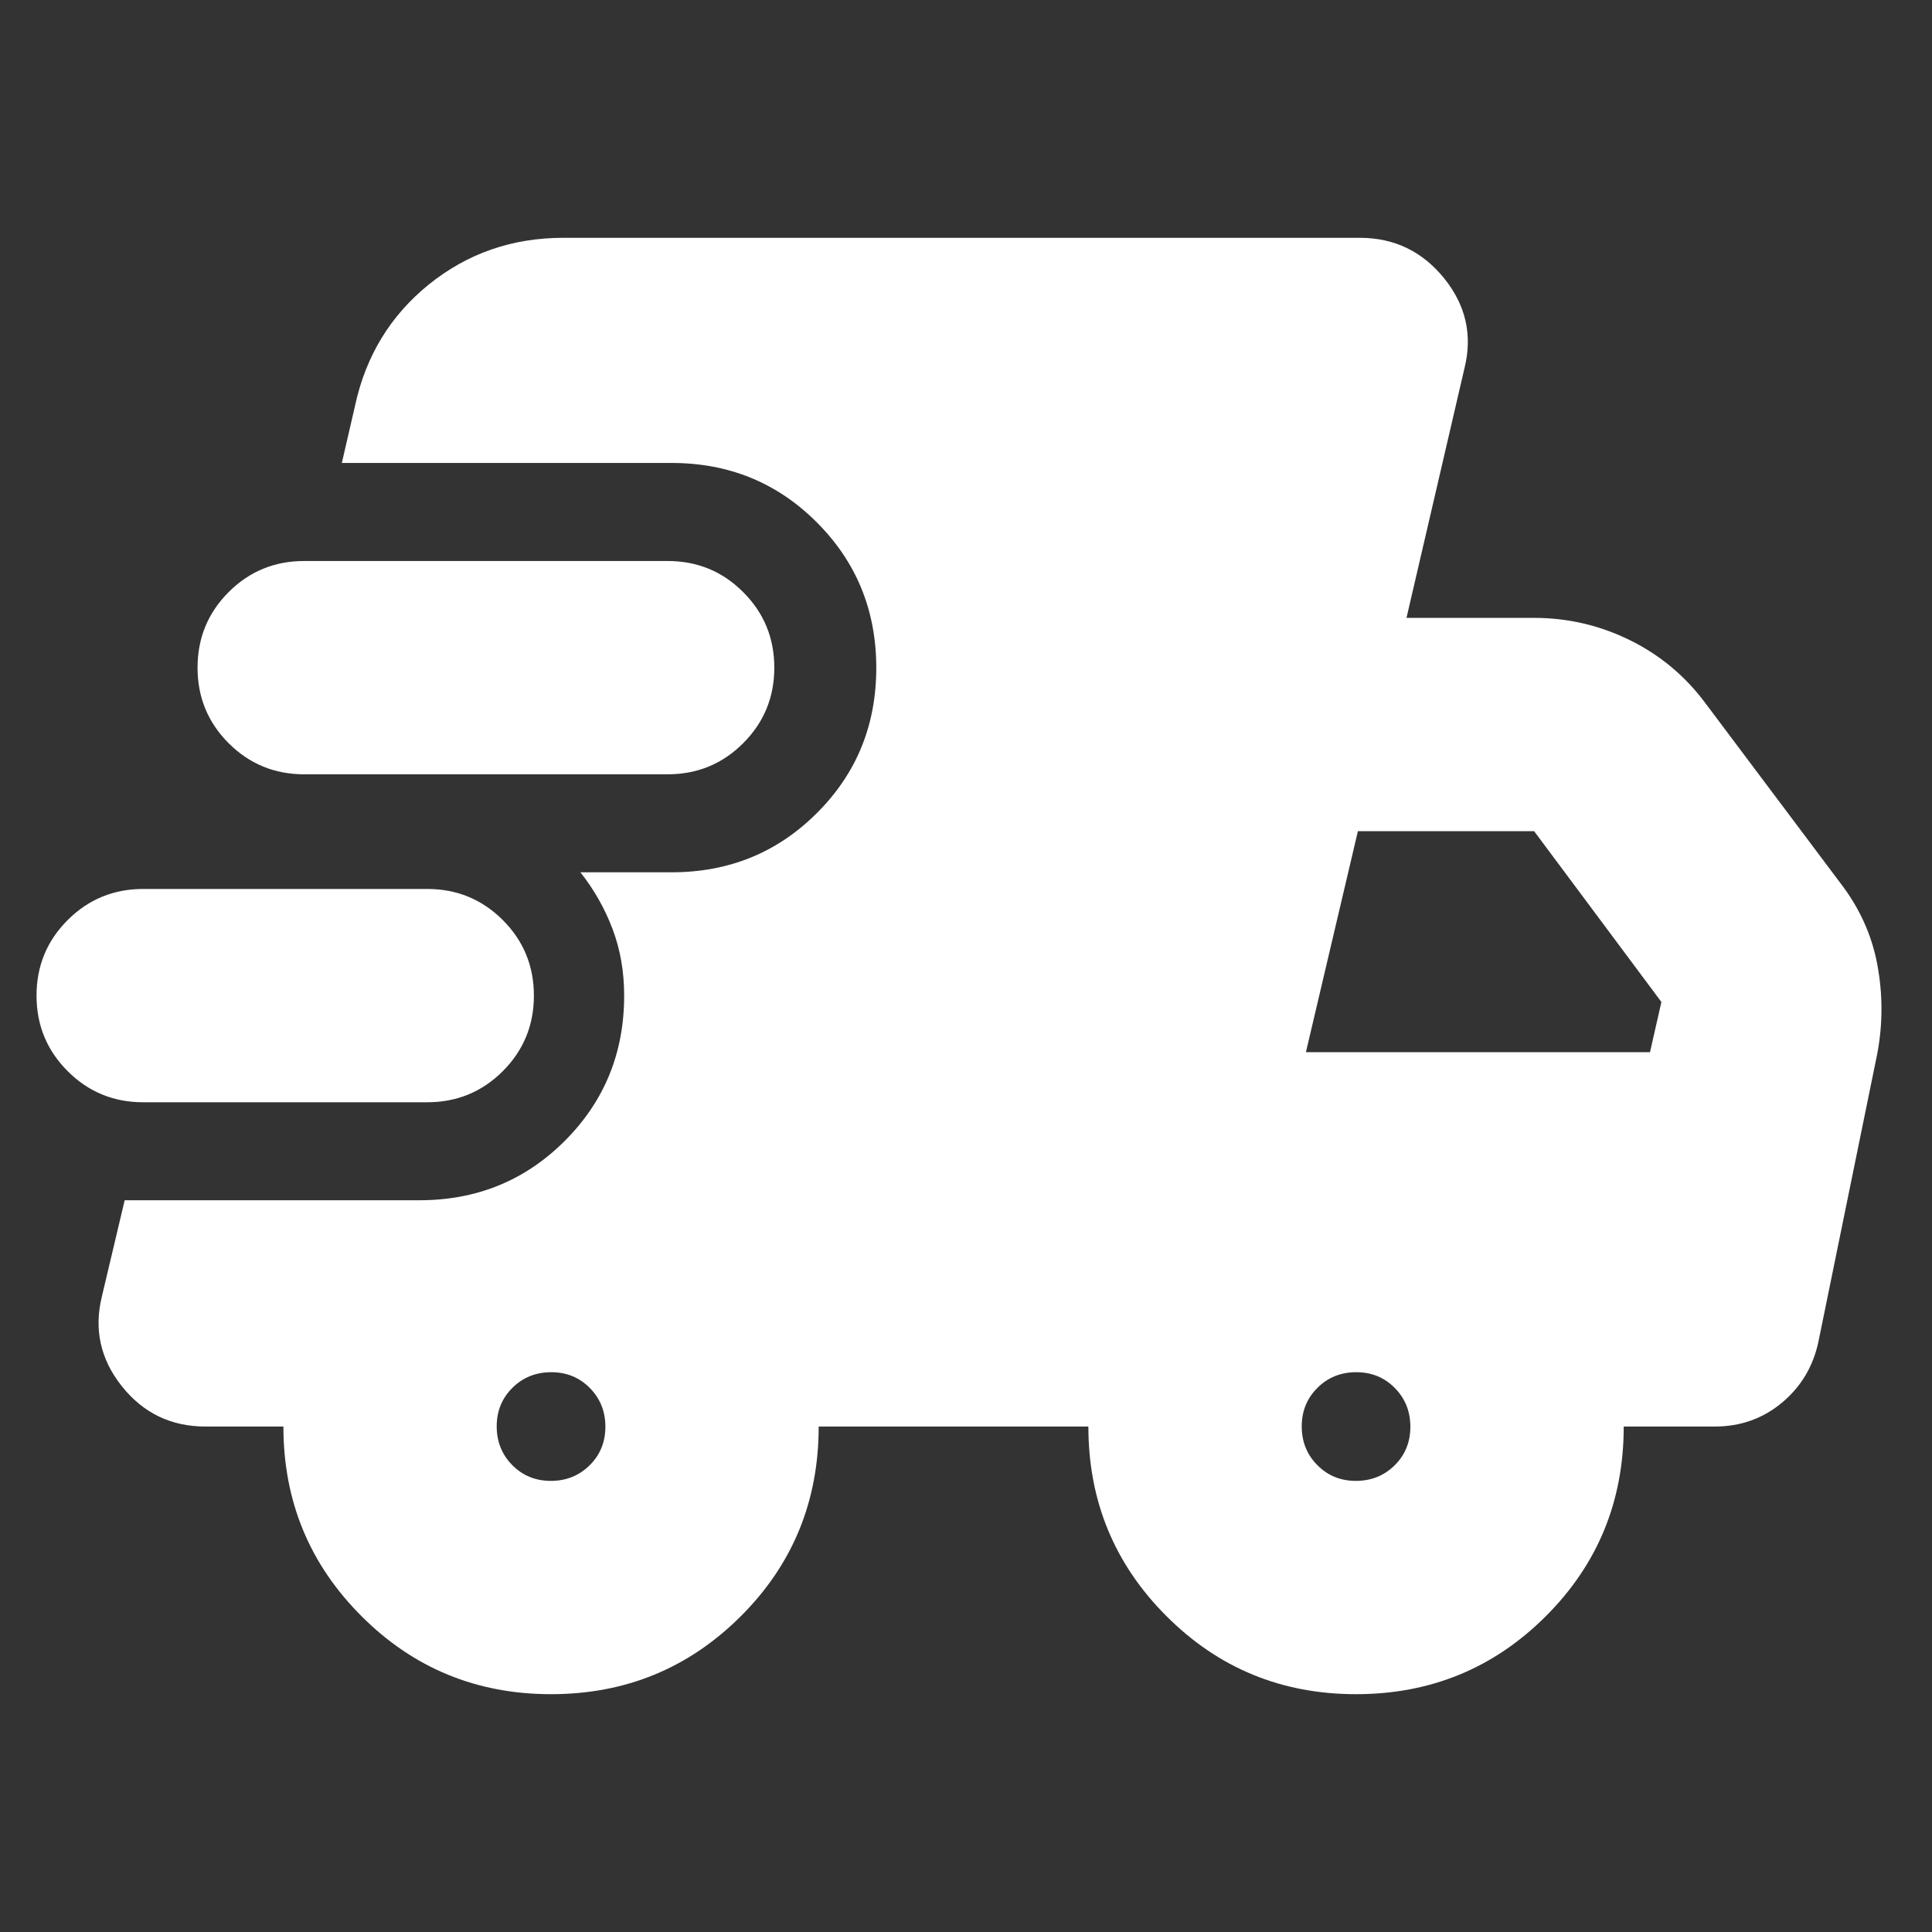
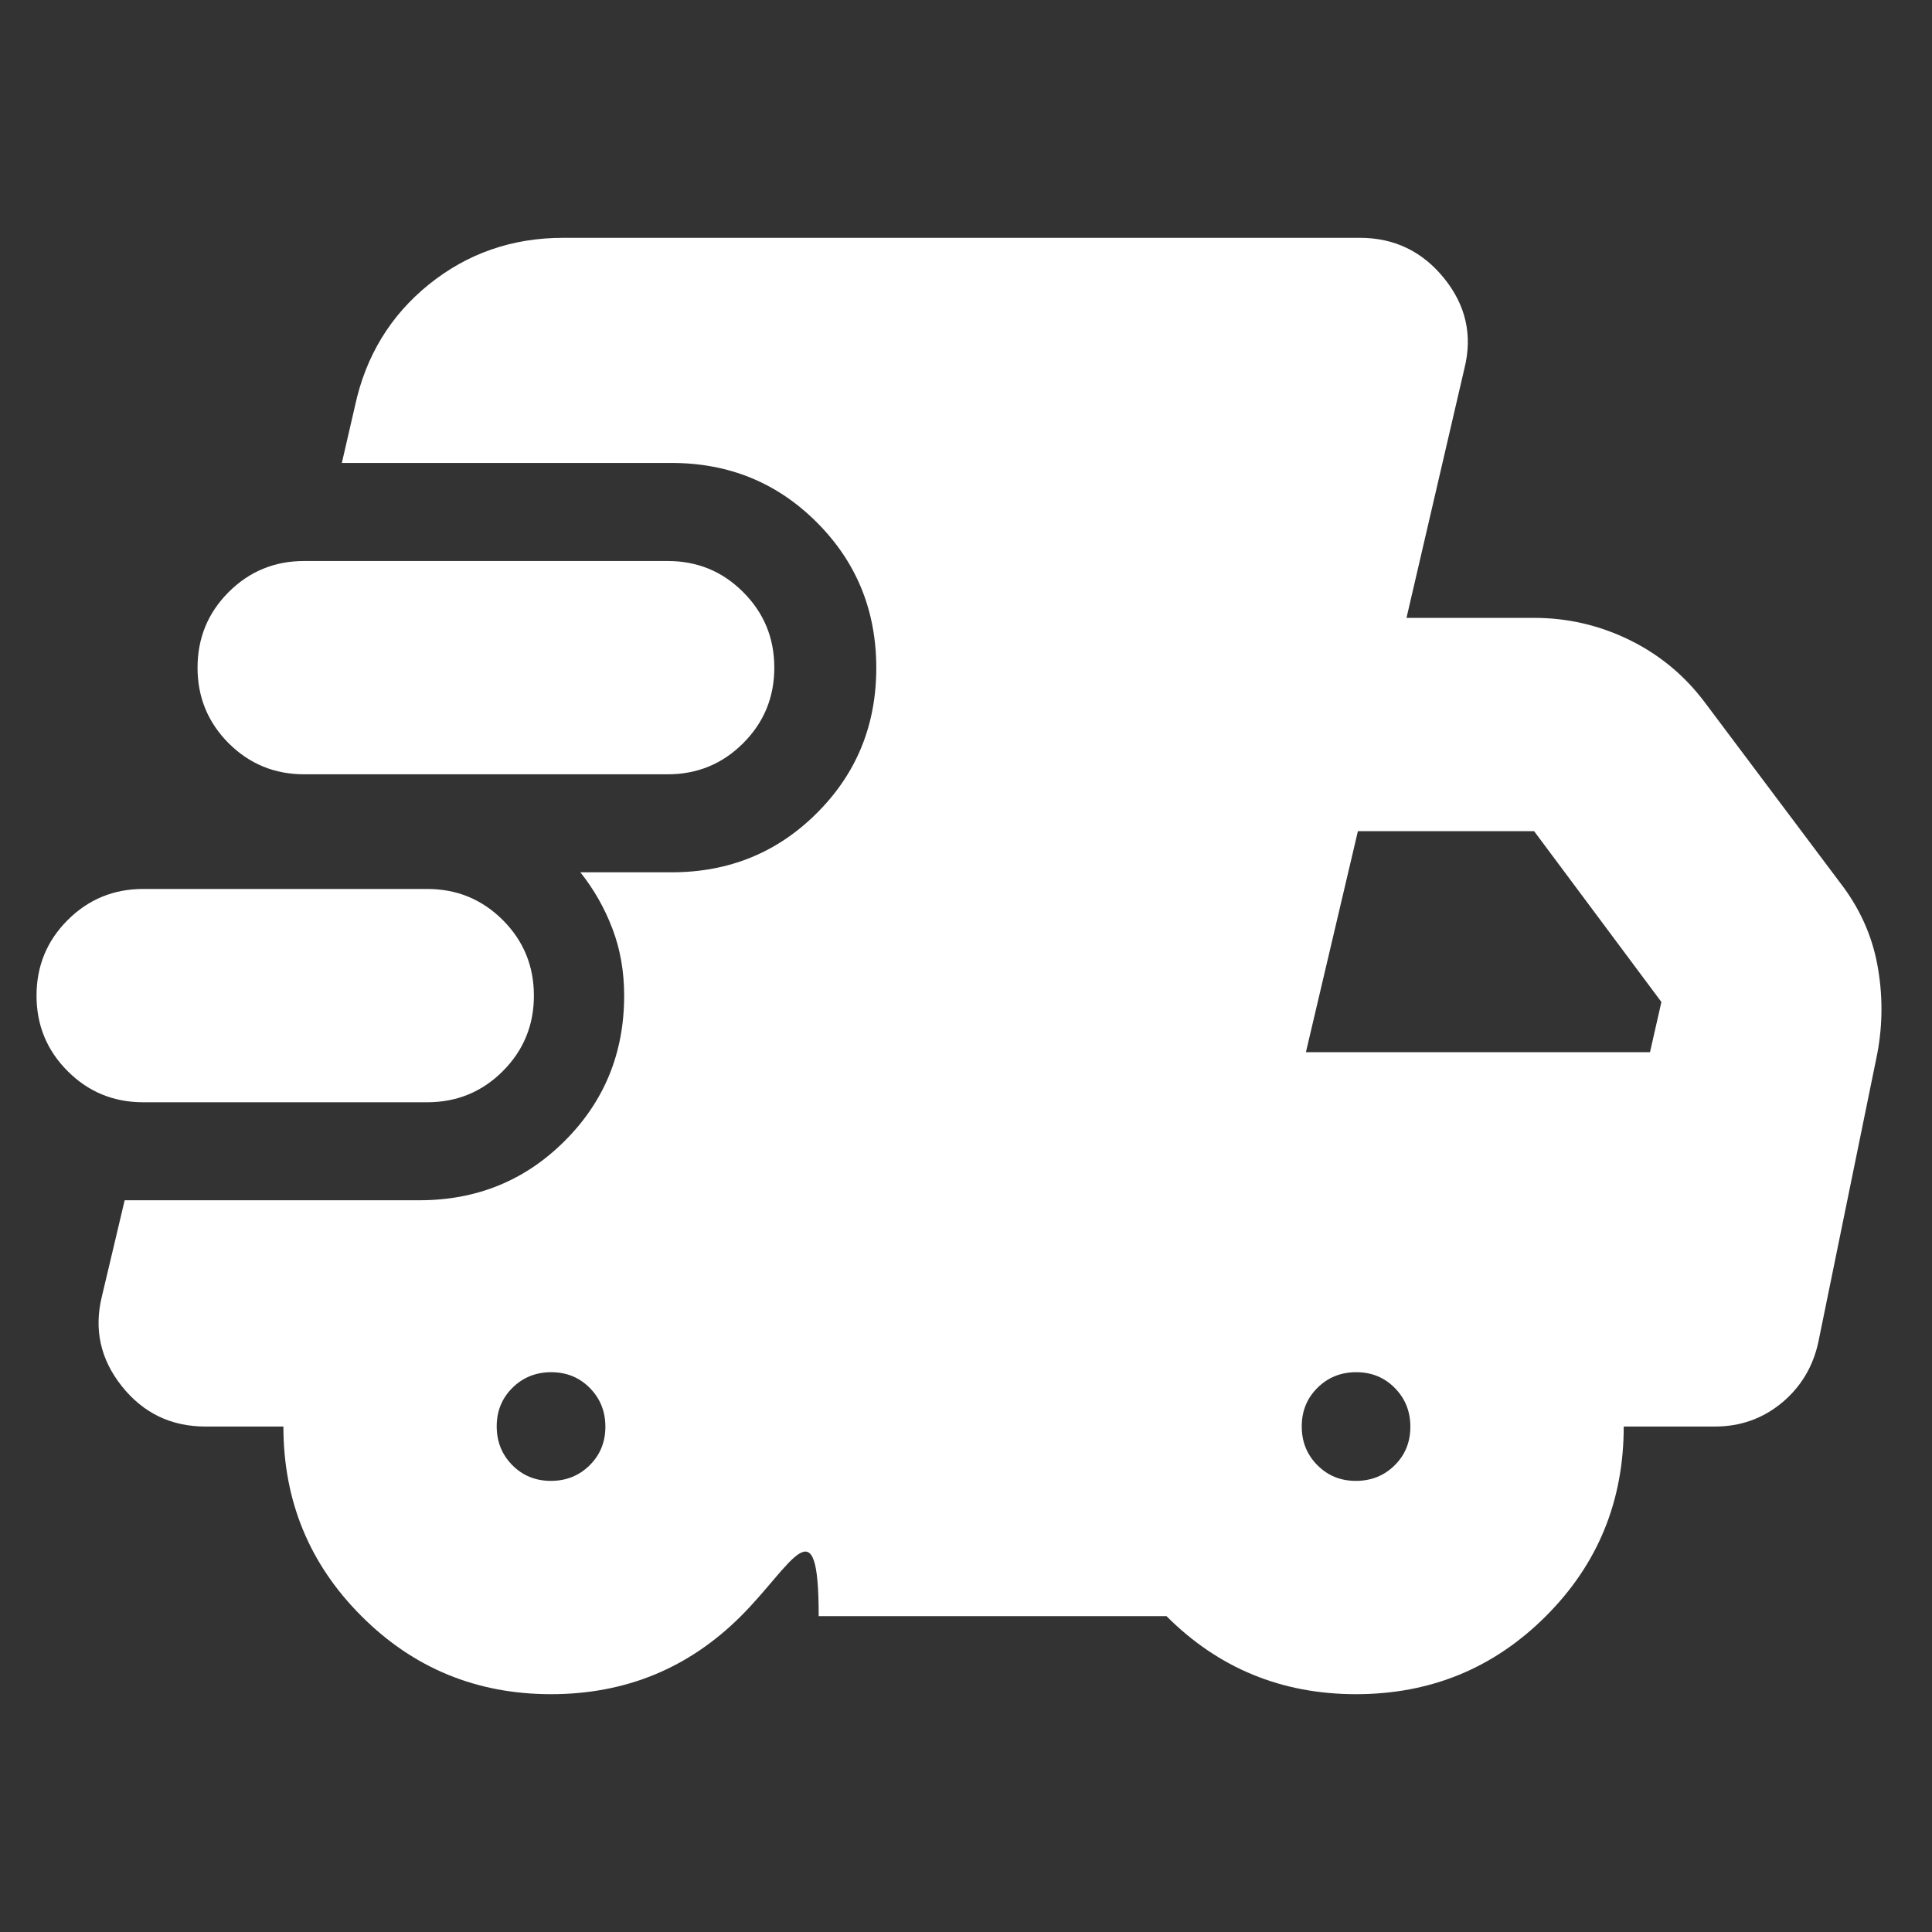
<svg xmlns="http://www.w3.org/2000/svg" width="32" height="32" viewBox="0 0 32 32" fill="none">
  <rect x="0" y="0" width="32" height="32" fill="#333333" stroke="none" />
-   <path d="M2.372 18.257C1.881 18.257 1.464 18.085 1.121 17.742C0.777 17.398 0.605 16.981 0.605 16.491C0.605 16 0.777 15.582 1.121 15.239C1.464 14.896 1.881 14.724 2.372 14.724H7.076C7.567 14.724 7.984 14.896 8.328 15.239C8.671 15.582 8.843 16 8.843 16.491C8.843 16.981 8.671 17.398 8.328 17.742C7.984 18.085 7.567 18.257 7.076 18.257H2.372ZM9.127 28.061C7.896 28.061 6.849 27.631 5.987 26.768C5.125 25.906 4.694 24.86 4.694 23.628H3.404C2.834 23.628 2.372 23.405 2.017 22.959C1.662 22.512 1.553 22.015 1.689 21.467L2.065 19.88H6.947C7.897 19.88 8.699 19.552 9.354 18.897C10.01 18.242 10.338 17.44 10.338 16.491C10.338 16.09 10.273 15.72 10.143 15.38C10.014 15.041 9.837 14.73 9.613 14.448H11.124C12.074 14.448 12.876 14.121 13.531 13.466C14.187 12.812 14.514 12.01 14.514 11.062C14.514 10.114 14.187 9.311 13.531 8.654C12.876 7.997 12.074 7.668 11.124 7.668H5.662L5.881 6.718C6.059 5.895 6.467 5.226 7.104 4.711C7.742 4.197 8.483 3.939 9.329 3.939H22.523C23.093 3.939 23.558 4.163 23.919 4.609C24.28 5.056 24.392 5.553 24.256 6.1L23.296 10.234H25.41C25.967 10.234 26.495 10.357 26.994 10.602C27.492 10.847 27.908 11.193 28.241 11.639L30.477 14.619C30.796 15.031 31.002 15.483 31.094 15.975C31.186 16.467 31.186 16.959 31.094 17.45L30.119 22.222C30.032 22.632 29.831 22.969 29.515 23.233C29.198 23.496 28.828 23.628 28.404 23.628H26.894C26.894 24.865 26.463 25.913 25.601 26.772C24.739 27.632 23.692 28.061 22.46 28.061C21.229 28.061 20.182 27.631 19.32 26.768C18.458 25.906 18.027 24.86 18.027 23.628H13.56C13.56 24.865 13.13 25.913 12.268 26.772C11.405 27.632 10.359 28.061 9.127 28.061ZM5.039 12.825C4.548 12.825 4.131 12.653 3.787 12.31C3.444 11.966 3.272 11.549 3.272 11.059C3.272 10.568 3.444 10.15 3.787 9.807C4.131 9.463 4.548 9.292 5.039 9.292H11.058C11.549 9.292 11.966 9.463 12.309 9.807C12.653 10.15 12.825 10.568 12.825 11.059C12.825 11.549 12.653 11.966 12.309 12.31C11.966 12.653 11.549 12.825 11.058 12.825H5.039ZM9.124 24.528C9.378 24.528 9.592 24.442 9.766 24.27C9.94 24.098 10.027 23.885 10.027 23.631C10.027 23.377 9.941 23.163 9.769 22.989C9.597 22.815 9.384 22.728 9.13 22.728C8.876 22.728 8.662 22.814 8.488 22.986C8.314 23.158 8.227 23.371 8.227 23.625C8.227 23.879 8.313 24.093 8.485 24.267C8.657 24.441 8.87 24.528 9.124 24.528ZM22.457 24.528C22.712 24.528 22.926 24.442 23.1 24.27C23.274 24.098 23.36 23.885 23.36 23.631C23.36 23.377 23.274 23.163 23.102 22.989C22.931 22.815 22.718 22.728 22.463 22.728C22.209 22.728 21.995 22.814 21.822 22.986C21.648 23.158 21.561 23.371 21.561 23.625C21.561 23.879 21.646 24.093 21.819 24.267C21.991 24.441 22.203 24.528 22.457 24.528ZM21.63 17.428H27.329L27.518 16.596L25.41 13.767H22.491L21.63 17.428Z" fill="white" />
+   <path d="M2.372 18.257C1.881 18.257 1.464 18.085 1.121 17.742C0.777 17.398 0.605 16.981 0.605 16.491C0.605 16 0.777 15.582 1.121 15.239C1.464 14.896 1.881 14.724 2.372 14.724H7.076C7.567 14.724 7.984 14.896 8.328 15.239C8.671 15.582 8.843 16 8.843 16.491C8.843 16.981 8.671 17.398 8.328 17.742C7.984 18.085 7.567 18.257 7.076 18.257H2.372ZM9.127 28.061C7.896 28.061 6.849 27.631 5.987 26.768C5.125 25.906 4.694 24.86 4.694 23.628H3.404C2.834 23.628 2.372 23.405 2.017 22.959C1.662 22.512 1.553 22.015 1.689 21.467L2.065 19.88H6.947C7.897 19.88 8.699 19.552 9.354 18.897C10.01 18.242 10.338 17.44 10.338 16.491C10.338 16.09 10.273 15.72 10.143 15.38C10.014 15.041 9.837 14.73 9.613 14.448H11.124C12.074 14.448 12.876 14.121 13.531 13.466C14.187 12.812 14.514 12.01 14.514 11.062C14.514 10.114 14.187 9.311 13.531 8.654C12.876 7.997 12.074 7.668 11.124 7.668H5.662L5.881 6.718C6.059 5.895 6.467 5.226 7.104 4.711C7.742 4.197 8.483 3.939 9.329 3.939H22.523C23.093 3.939 23.558 4.163 23.919 4.609C24.28 5.056 24.392 5.553 24.256 6.1L23.296 10.234H25.41C25.967 10.234 26.495 10.357 26.994 10.602C27.492 10.847 27.908 11.193 28.241 11.639L30.477 14.619C30.796 15.031 31.002 15.483 31.094 15.975C31.186 16.467 31.186 16.959 31.094 17.45L30.119 22.222C30.032 22.632 29.831 22.969 29.515 23.233C29.198 23.496 28.828 23.628 28.404 23.628H26.894C26.894 24.865 26.463 25.913 25.601 26.772C24.739 27.632 23.692 28.061 22.46 28.061C21.229 28.061 20.182 27.631 19.32 26.768H13.56C13.56 24.865 13.13 25.913 12.268 26.772C11.405 27.632 10.359 28.061 9.127 28.061ZM5.039 12.825C4.548 12.825 4.131 12.653 3.787 12.31C3.444 11.966 3.272 11.549 3.272 11.059C3.272 10.568 3.444 10.15 3.787 9.807C4.131 9.463 4.548 9.292 5.039 9.292H11.058C11.549 9.292 11.966 9.463 12.309 9.807C12.653 10.15 12.825 10.568 12.825 11.059C12.825 11.549 12.653 11.966 12.309 12.31C11.966 12.653 11.549 12.825 11.058 12.825H5.039ZM9.124 24.528C9.378 24.528 9.592 24.442 9.766 24.27C9.94 24.098 10.027 23.885 10.027 23.631C10.027 23.377 9.941 23.163 9.769 22.989C9.597 22.815 9.384 22.728 9.13 22.728C8.876 22.728 8.662 22.814 8.488 22.986C8.314 23.158 8.227 23.371 8.227 23.625C8.227 23.879 8.313 24.093 8.485 24.267C8.657 24.441 8.87 24.528 9.124 24.528ZM22.457 24.528C22.712 24.528 22.926 24.442 23.1 24.27C23.274 24.098 23.36 23.885 23.36 23.631C23.36 23.377 23.274 23.163 23.102 22.989C22.931 22.815 22.718 22.728 22.463 22.728C22.209 22.728 21.995 22.814 21.822 22.986C21.648 23.158 21.561 23.371 21.561 23.625C21.561 23.879 21.646 24.093 21.819 24.267C21.991 24.441 22.203 24.528 22.457 24.528ZM21.63 17.428H27.329L27.518 16.596L25.41 13.767H22.491L21.63 17.428Z" fill="white" />
</svg>